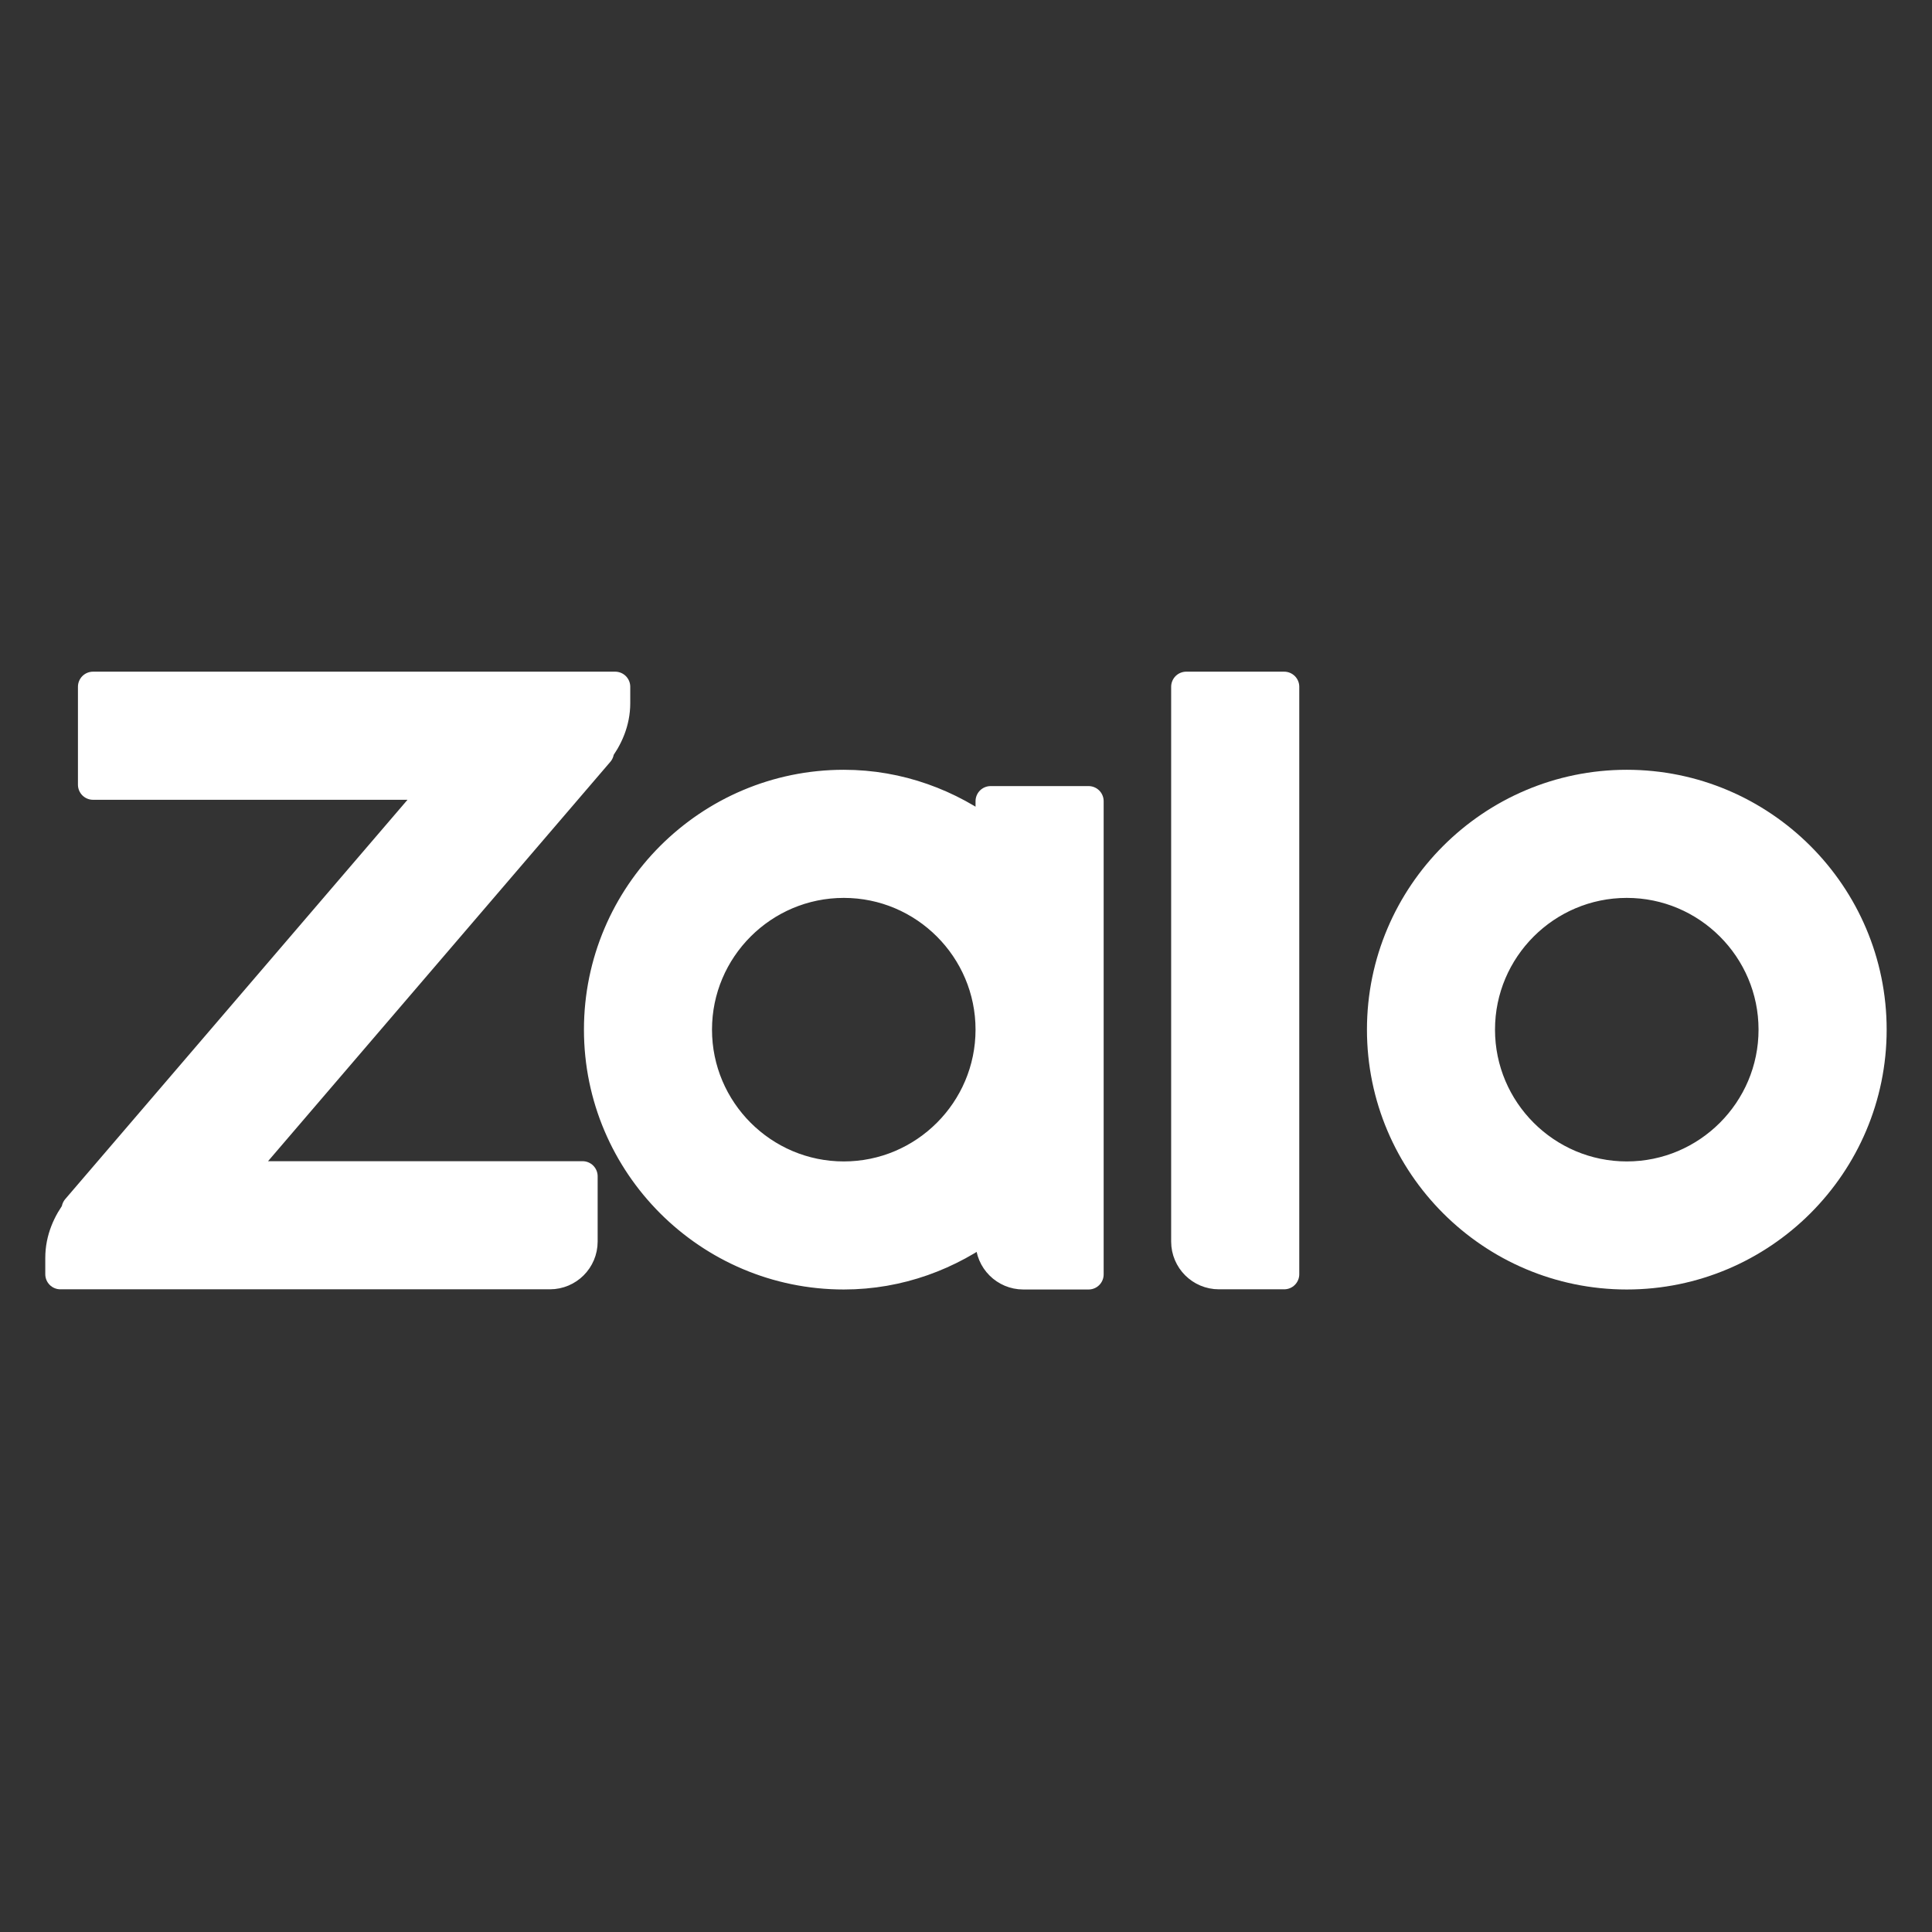
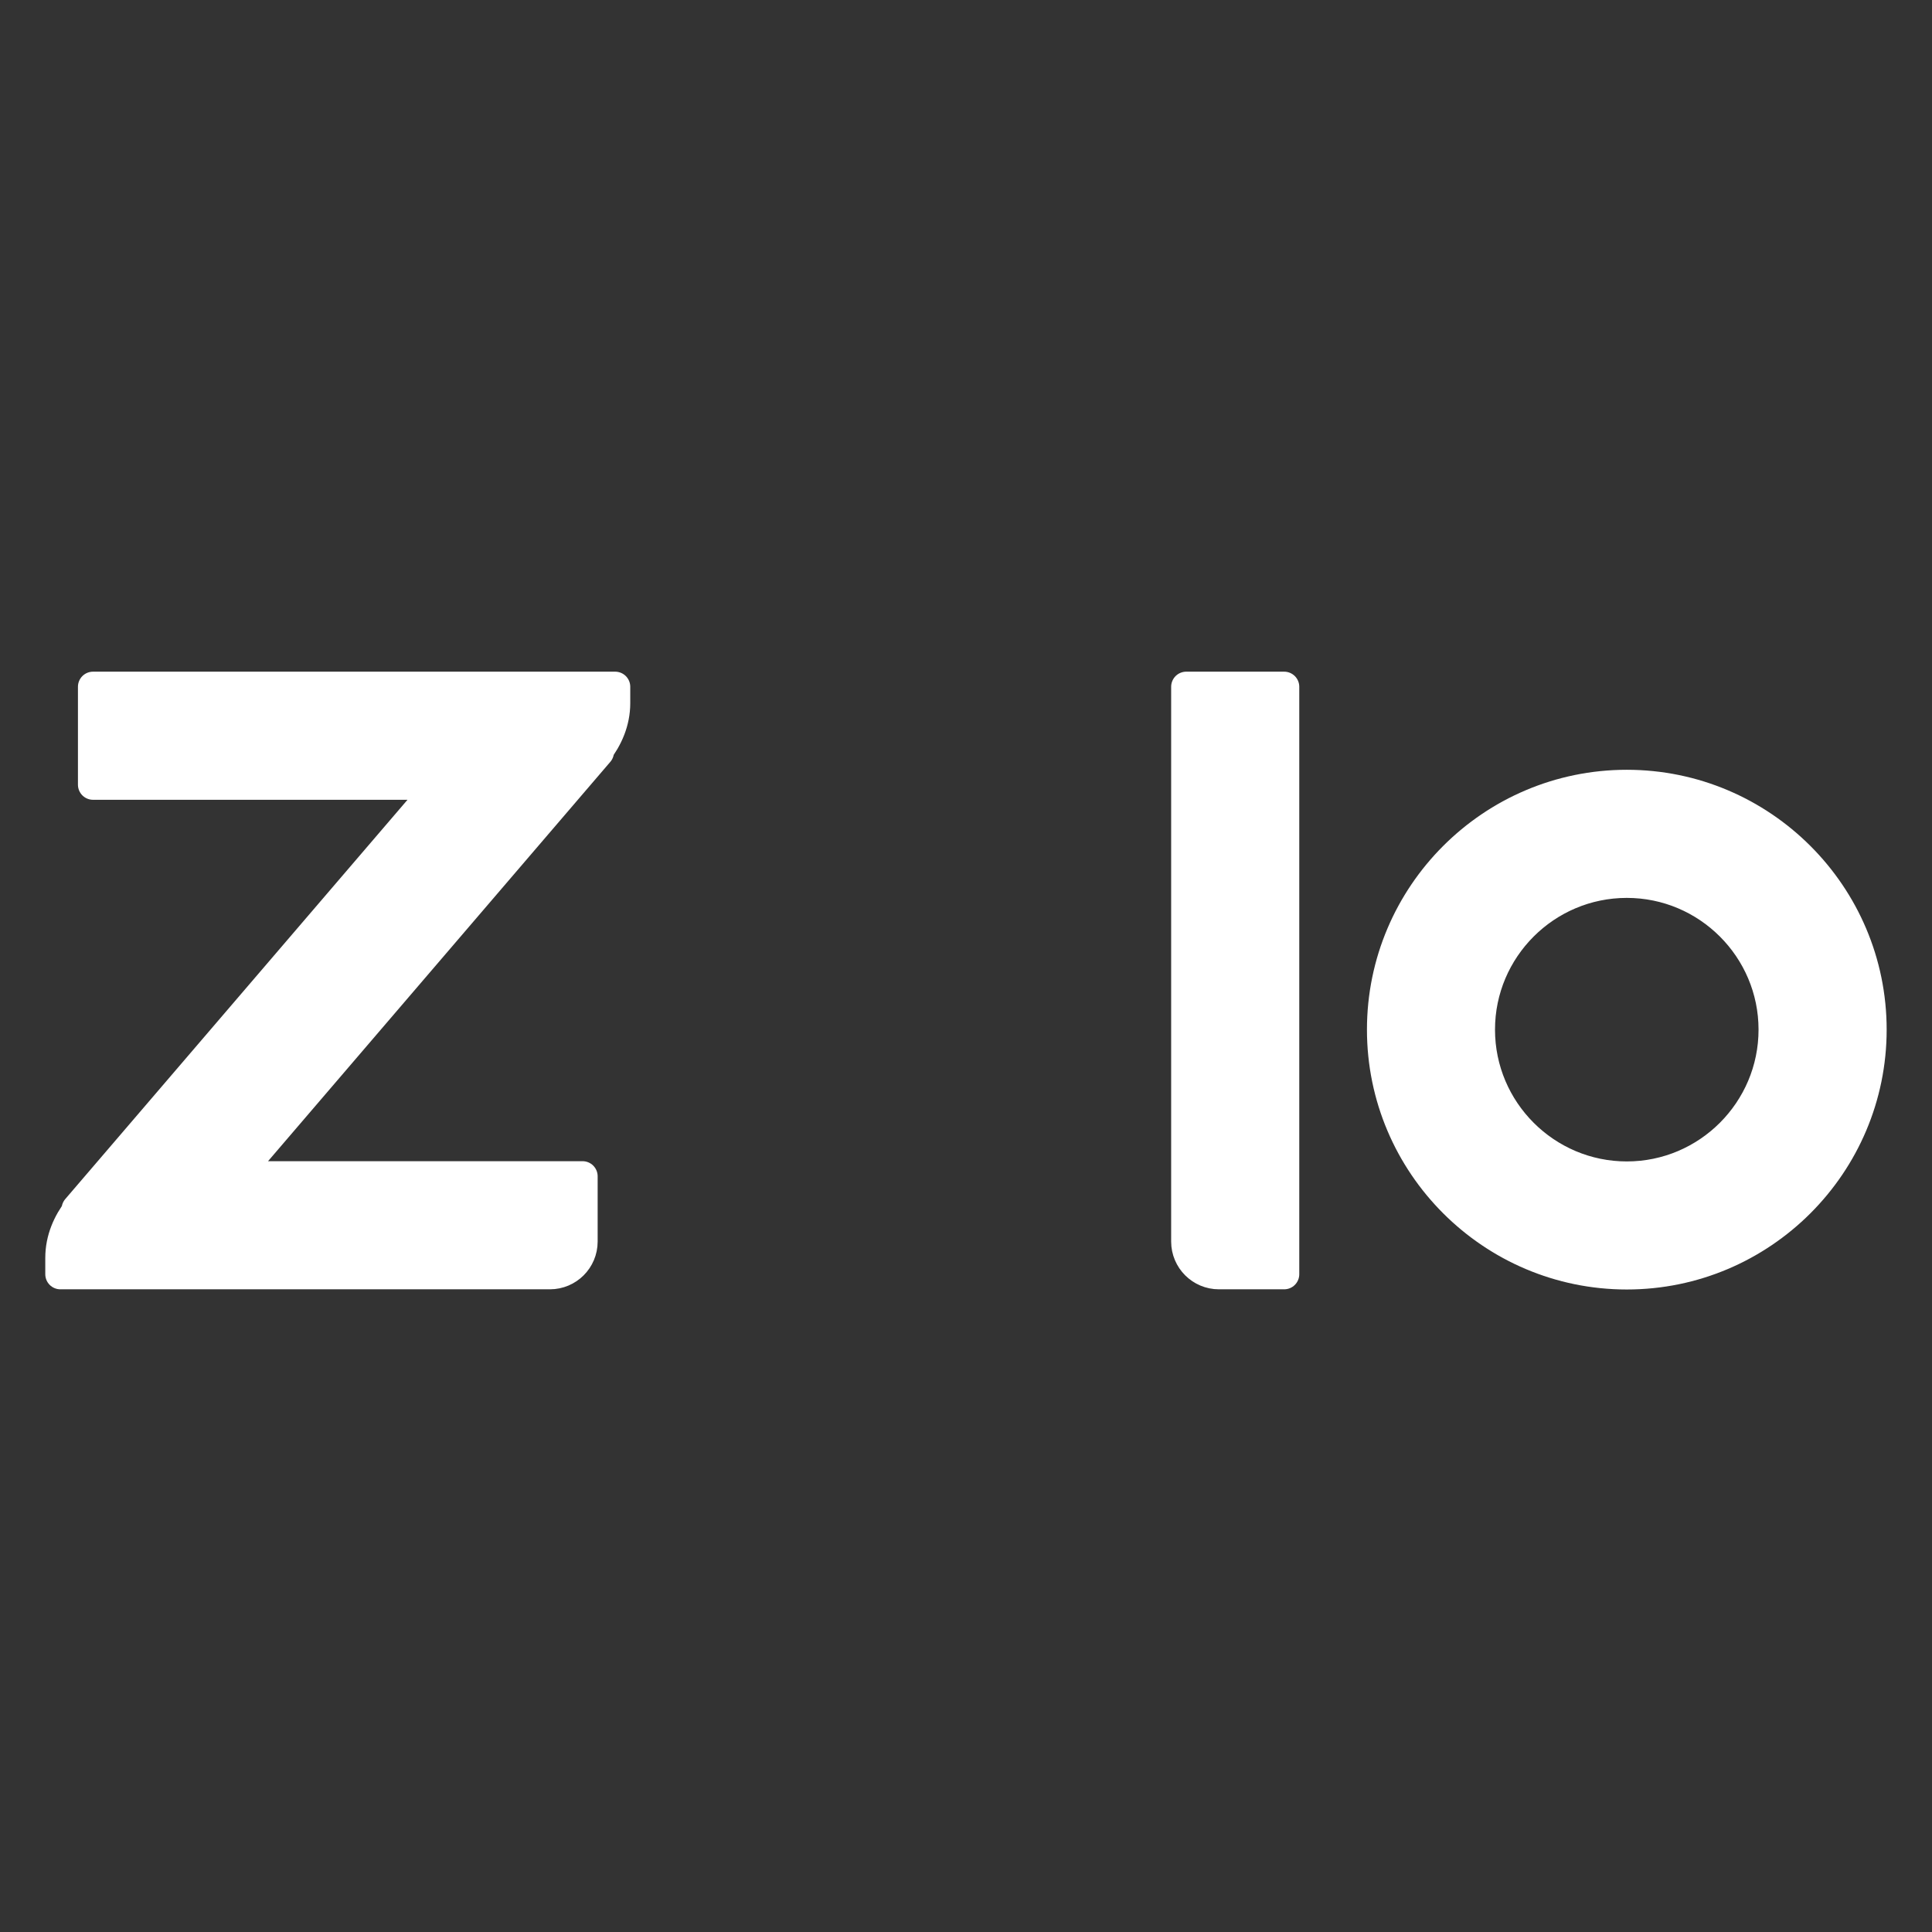
<svg xmlns="http://www.w3.org/2000/svg" width="32" height="32" viewBox="0 0 32 32" fill="none">
  <rect x="0" y="0" width="32" height="32" fill="#333333" stroke="none" />
  <path d="M26.945 21.108C24.71 21.108 22.891 19.289 22.891 17.054C22.891 14.819 24.71 13 26.945 13C29.179 13 30.999 14.819 30.999 17.054C30.999 19.289 29.179 21.108 26.945 21.108ZM26.945 14.622C25.604 14.622 24.512 15.713 24.512 17.054C24.512 18.395 25.604 19.487 26.945 19.487C28.285 19.487 29.377 18.395 29.377 17.054C29.377 15.713 28.285 14.622 26.945 14.622Z" fill="white" stroke="white" stroke-width="0.5" stroke-linejoin="round" />
  <path d="M21.27 21.105H20.189C19.891 21.105 19.648 20.863 19.648 20.564V11.375H21.27V21.105Z" fill="white" stroke="white" stroke-width="0.5" stroke-linejoin="round" />
-   <path d="M16.408 13.27V13.831C15.728 13.317 14.892 13 13.976 13C11.741 13 9.922 14.819 9.922 17.054C9.922 19.289 11.741 21.108 13.976 21.108C14.892 21.108 15.728 20.791 16.408 20.277V20.568C16.408 20.866 16.651 21.108 16.949 21.108H18.03V13.27H16.408ZM13.976 19.487C12.635 19.487 11.543 18.395 11.543 17.054C11.543 15.713 12.635 14.622 13.976 14.622C15.316 14.622 16.408 15.713 16.408 17.054C16.408 18.395 15.316 19.487 13.976 19.487Z" fill="white" stroke="white" stroke-width="0.5" stroke-linejoin="round" />
  <path d="M10.189 11.375H1.541V12.997H7.293L1.27 20.024H1.298C1.122 20.252 1 20.524 1 20.835V21.105H9.108C9.407 21.105 9.649 20.863 9.649 20.564V19.483H3.896L9.919 12.456H9.891C10.067 12.228 10.189 11.956 10.189 11.645V11.375Z" fill="white" stroke="white" stroke-width="0.5" stroke-linejoin="round" />
</svg>